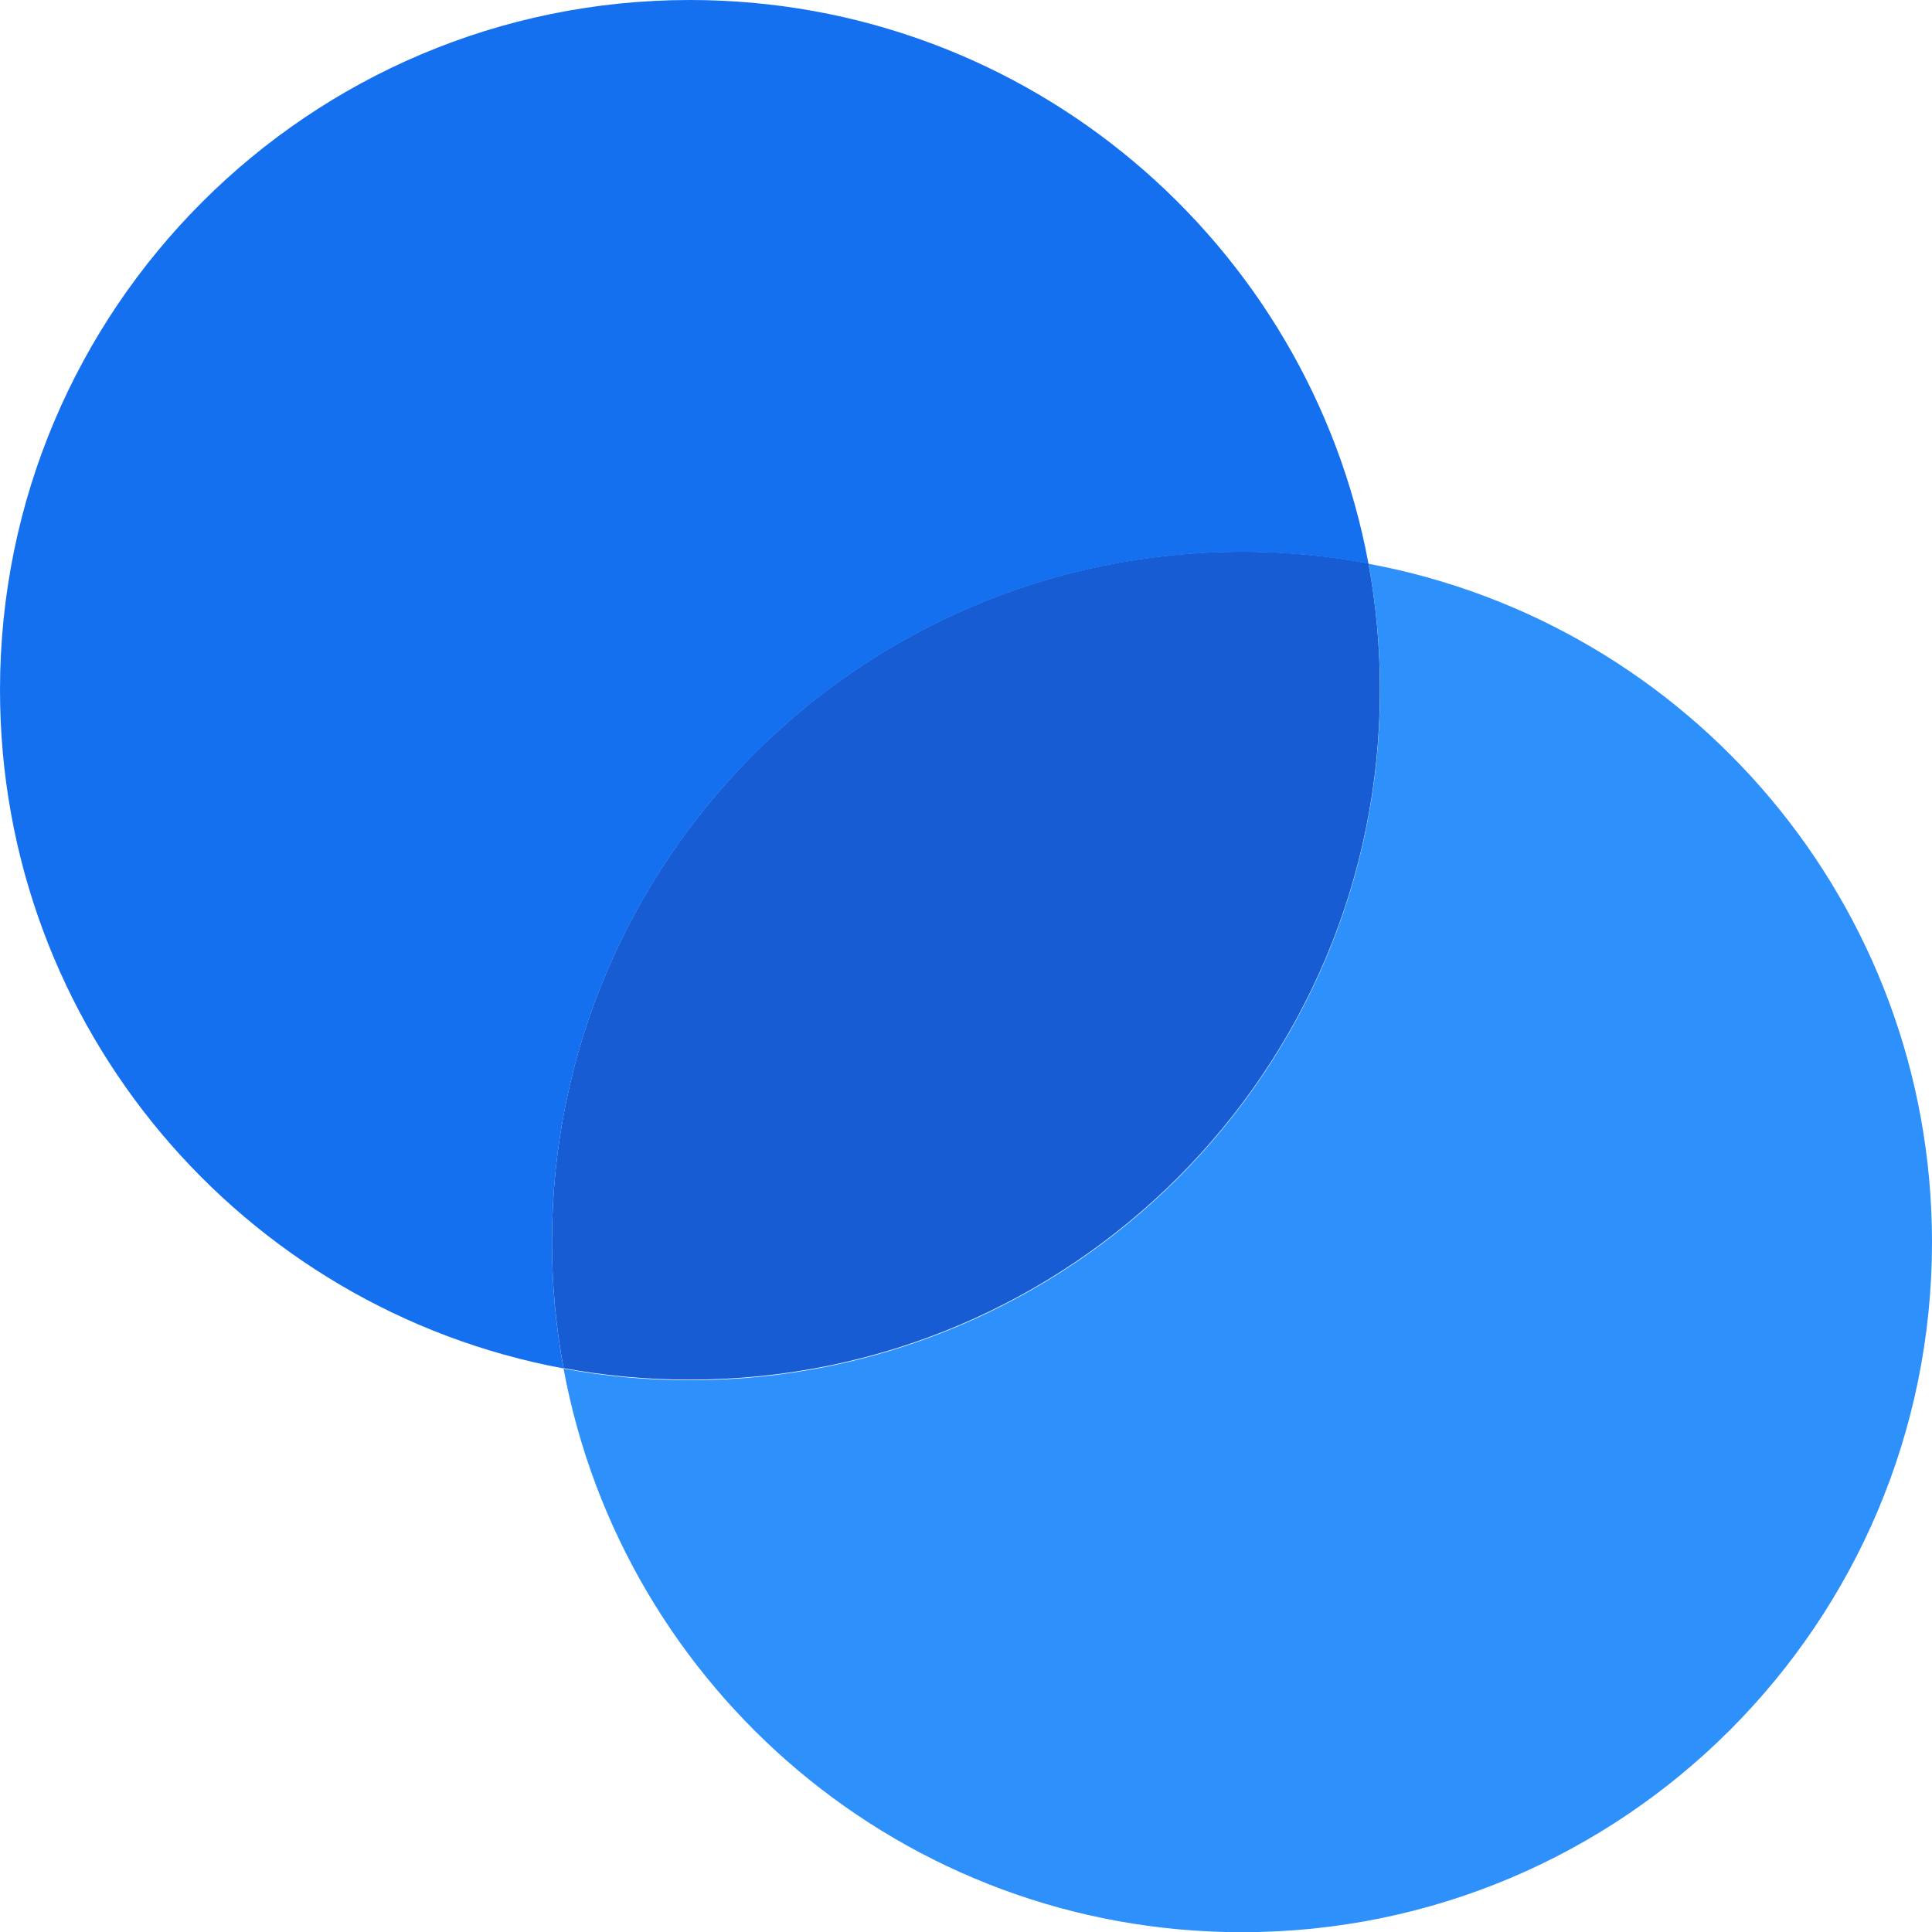
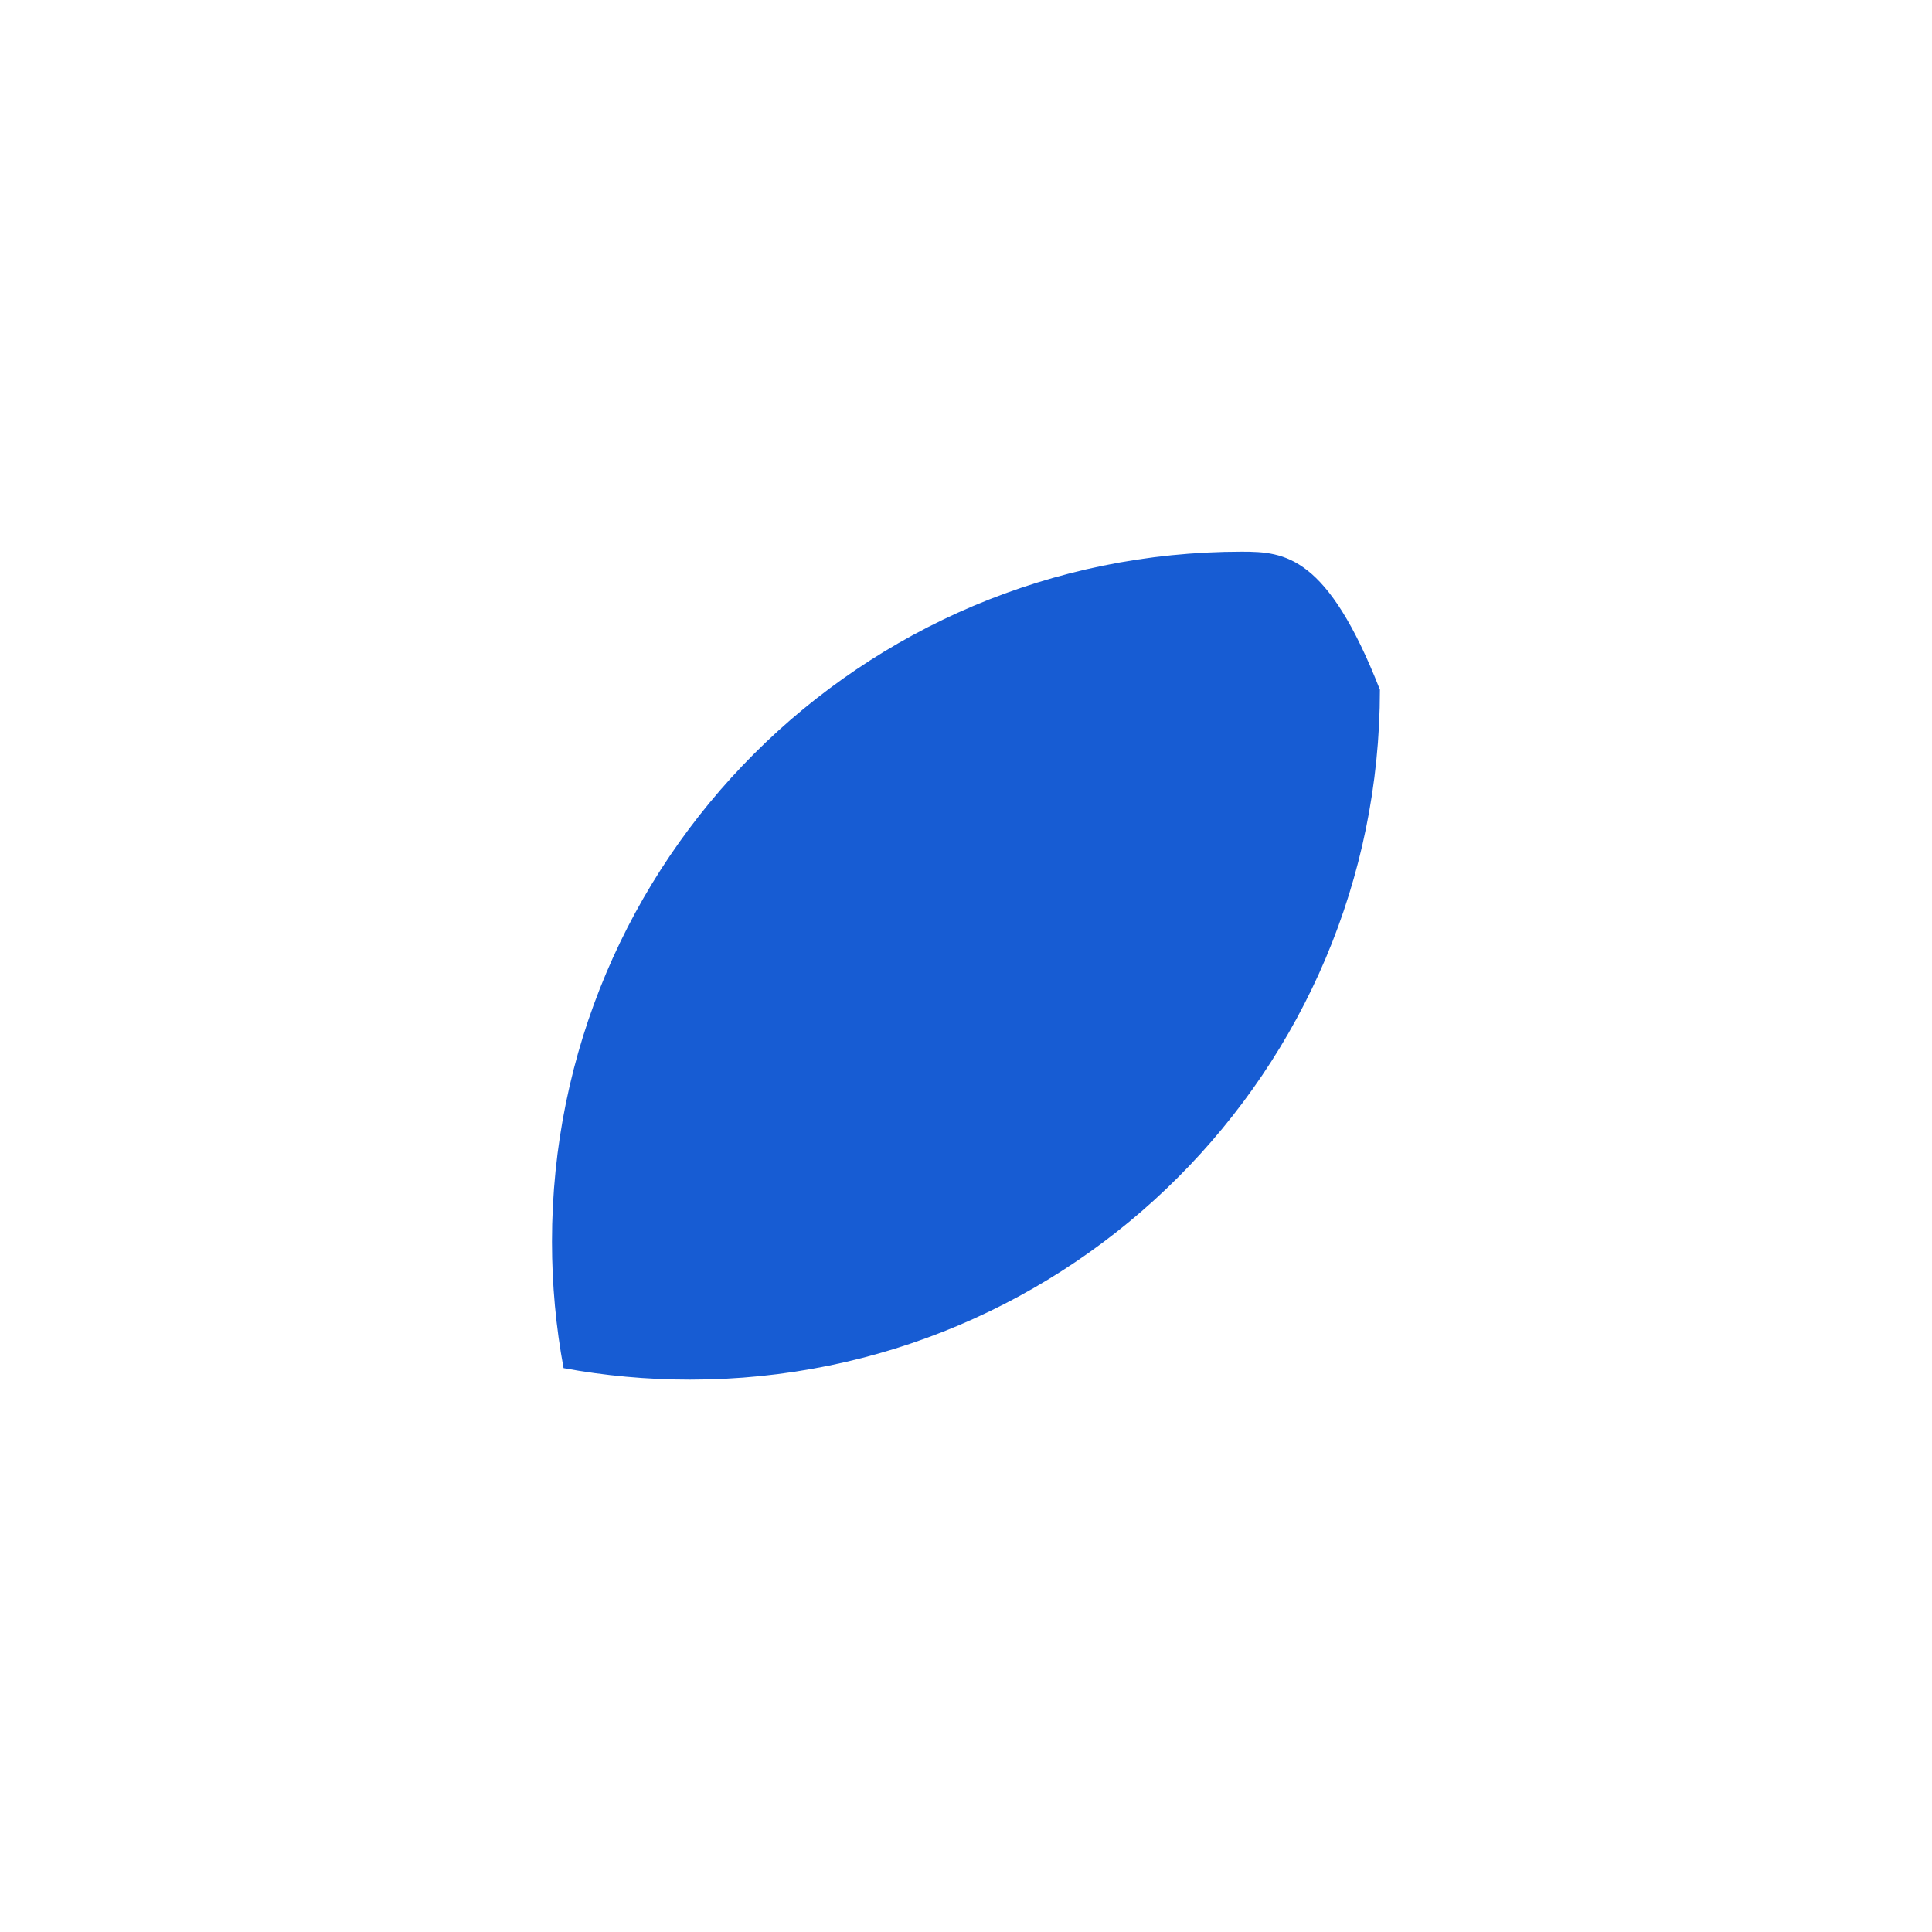
<svg xmlns="http://www.w3.org/2000/svg" width="20" height="20" viewBox="0 0 20 20" fill="none">
-   <path d="M7.142 14.282C11.087 14.282 14.285 11.084 14.285 7.14C14.285 6.692 14.244 6.255 14.166 5.831C13.741 5.752 13.304 5.711 12.857 5.711C8.912 5.711 5.714 8.909 5.714 12.854C5.714 13.301 5.755 13.738 5.834 14.163C6.258 14.241 6.695 14.282 7.142 14.282Z" fill="#175CD3" />
-   <path fill-rule="evenodd" clip-rule="evenodd" d="M5.834 14.166C2.514 13.551 0 10.641 0 7.143C0 3.198 3.198 0 7.143 0C10.641 0 13.551 2.514 14.166 5.834C13.742 5.755 13.304 5.714 12.857 5.714C8.912 5.714 5.714 8.912 5.714 12.857C5.714 13.304 5.755 13.742 5.834 14.166Z" fill="#1570EF" />
-   <path fill-rule="evenodd" clip-rule="evenodd" d="M7.143 14.288C11.088 14.288 14.286 11.09 14.286 7.145C14.286 6.698 14.245 6.26 14.166 5.836C17.486 6.451 20 9.361 20 12.859C20 16.804 16.802 20.002 12.857 20.002C9.359 20.002 6.449 17.488 5.834 14.168C6.258 14.247 6.696 14.288 7.143 14.288Z" fill="#2E90FA" />
+   <path d="M7.142 14.282C11.087 14.282 14.285 11.084 14.285 7.14C13.741 5.752 13.304 5.711 12.857 5.711C8.912 5.711 5.714 8.909 5.714 12.854C5.714 13.301 5.755 13.738 5.834 14.163C6.258 14.241 6.695 14.282 7.142 14.282Z" fill="#175CD3" />
</svg>